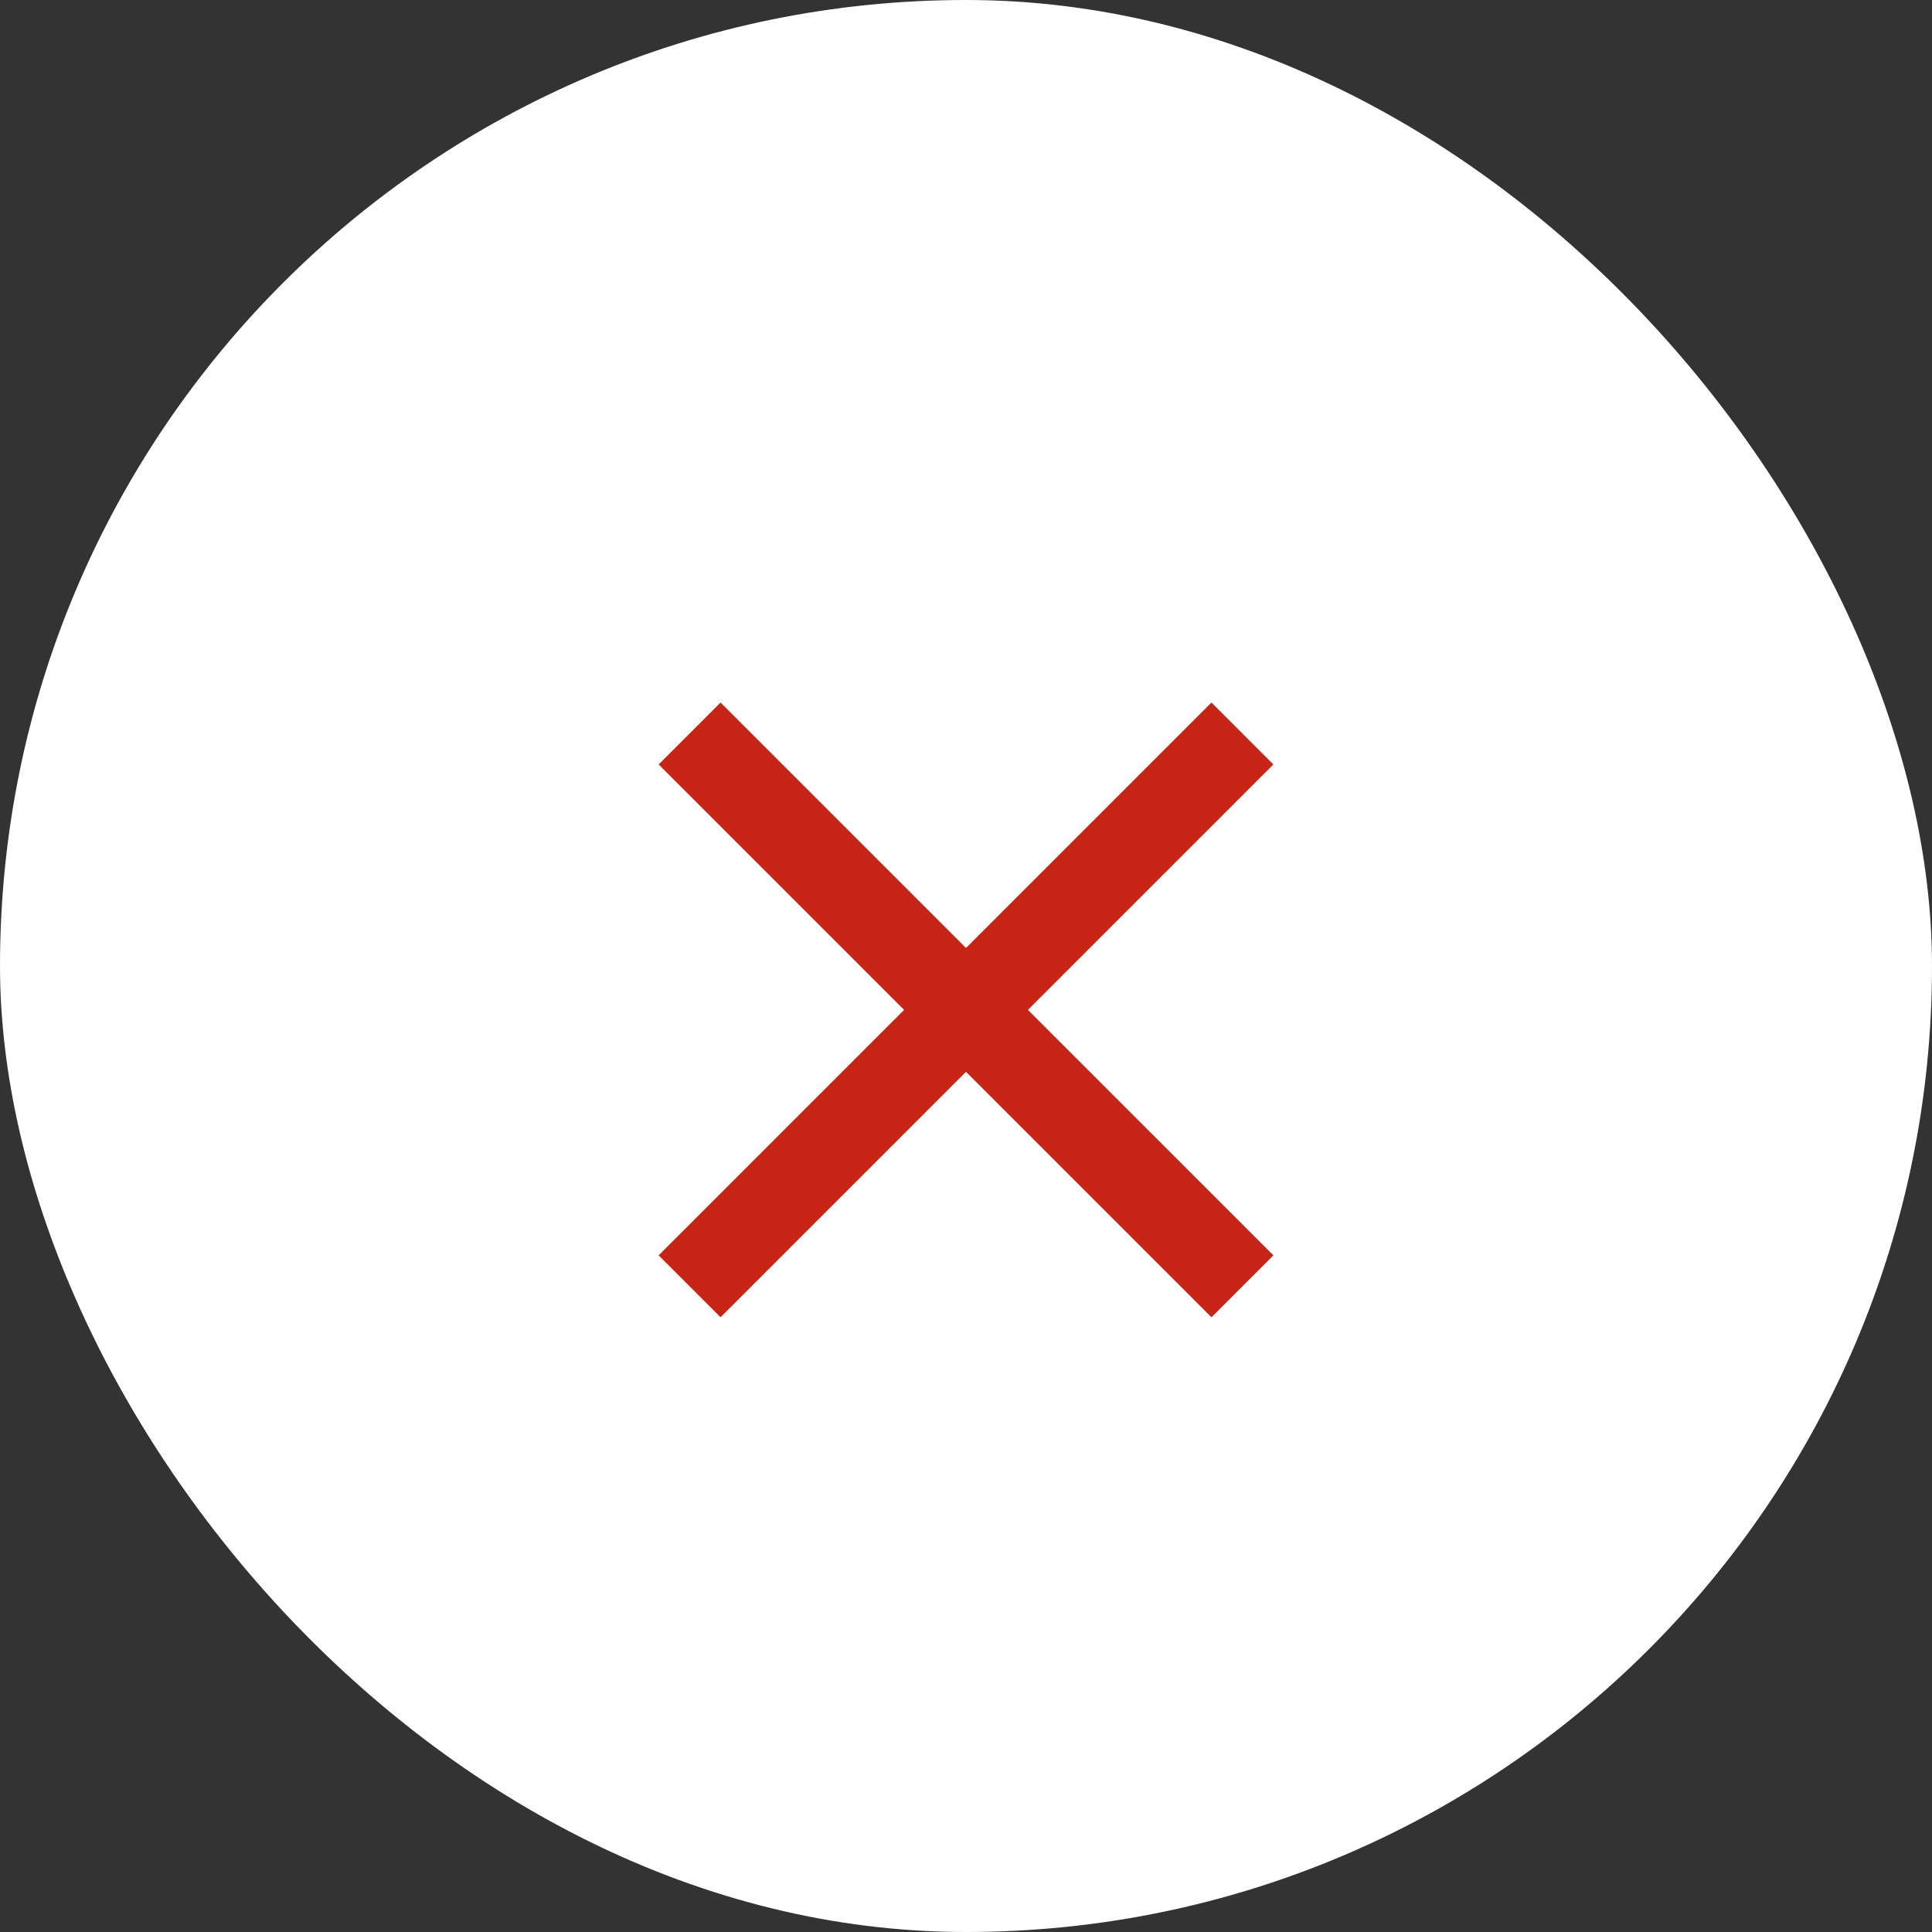
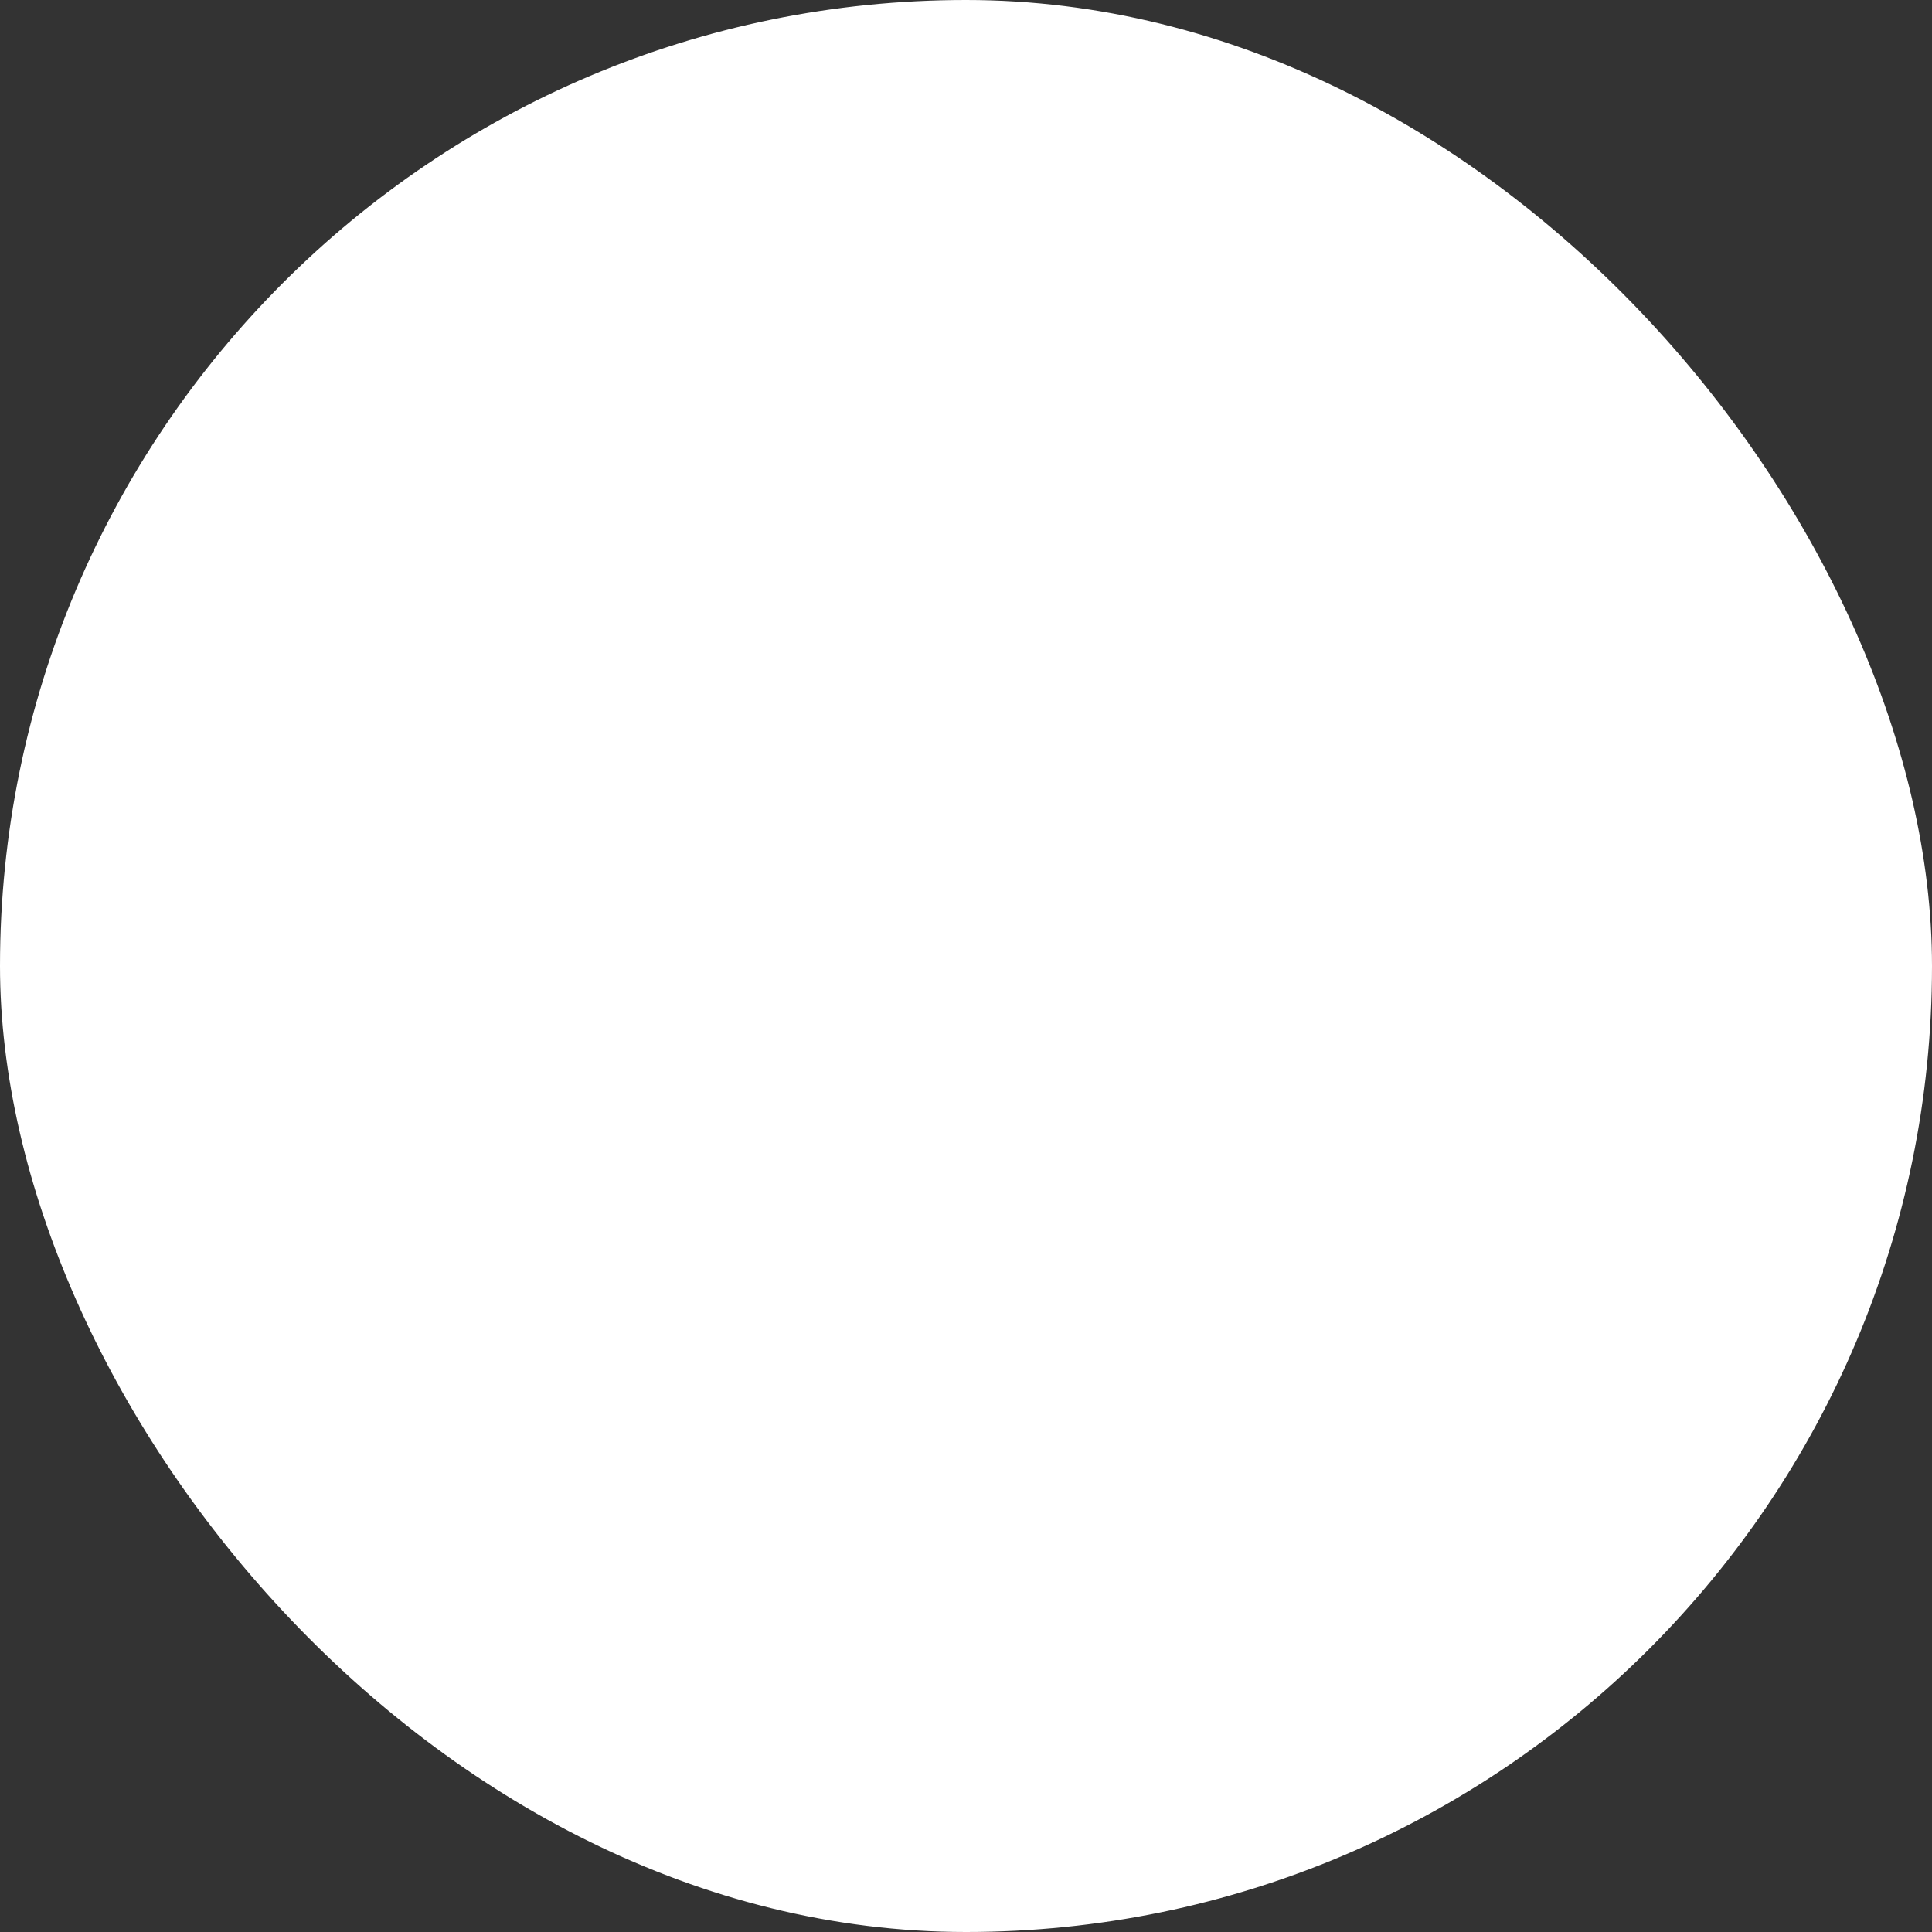
<svg xmlns="http://www.w3.org/2000/svg" width="44" height="44" viewBox="0 0 44 44" fill="none">
  <rect x="0" y="0" width="44" height="44" fill="#333333" stroke="none" />
  <rect width="44" height="44" rx="22" fill="white" />
-   <path d="M29 17.41L27.59 16L22 21.59L16.41 16L15 17.41L20.59 23L15 28.59L16.41 30L22 24.41L27.59 30L29 28.59L23.41 23L29 17.41Z" fill="#C82415" />
</svg>